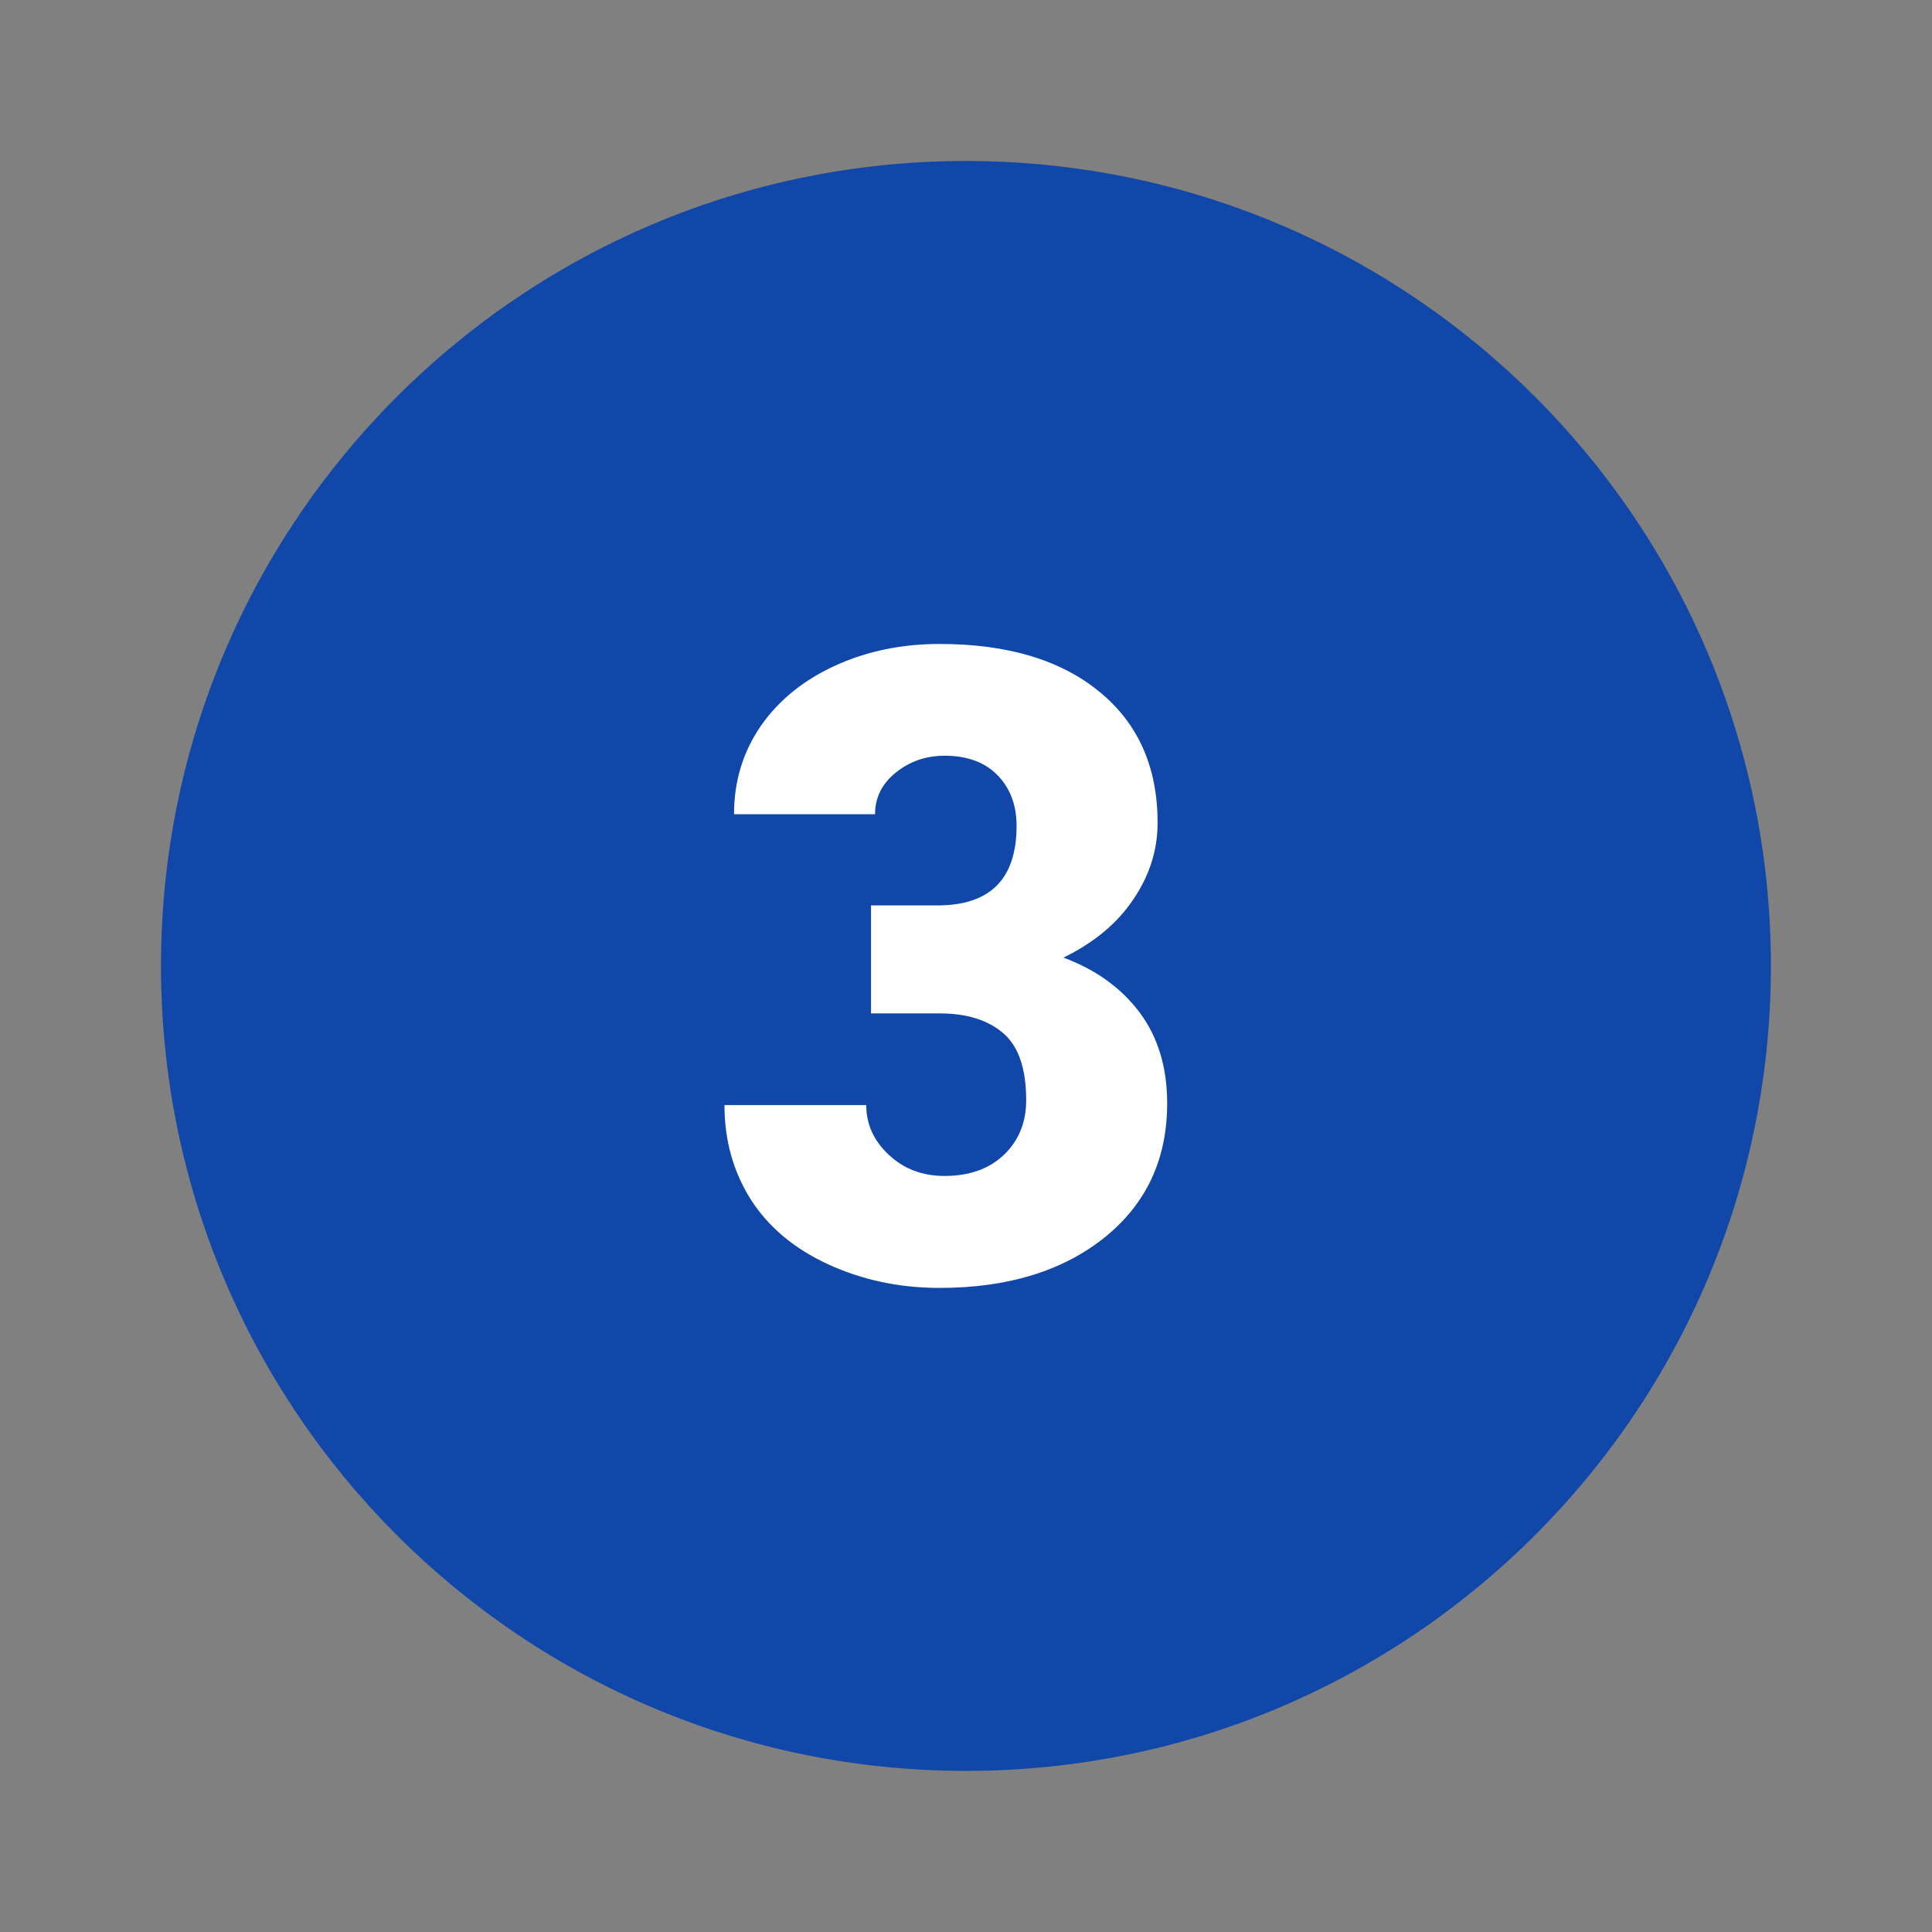
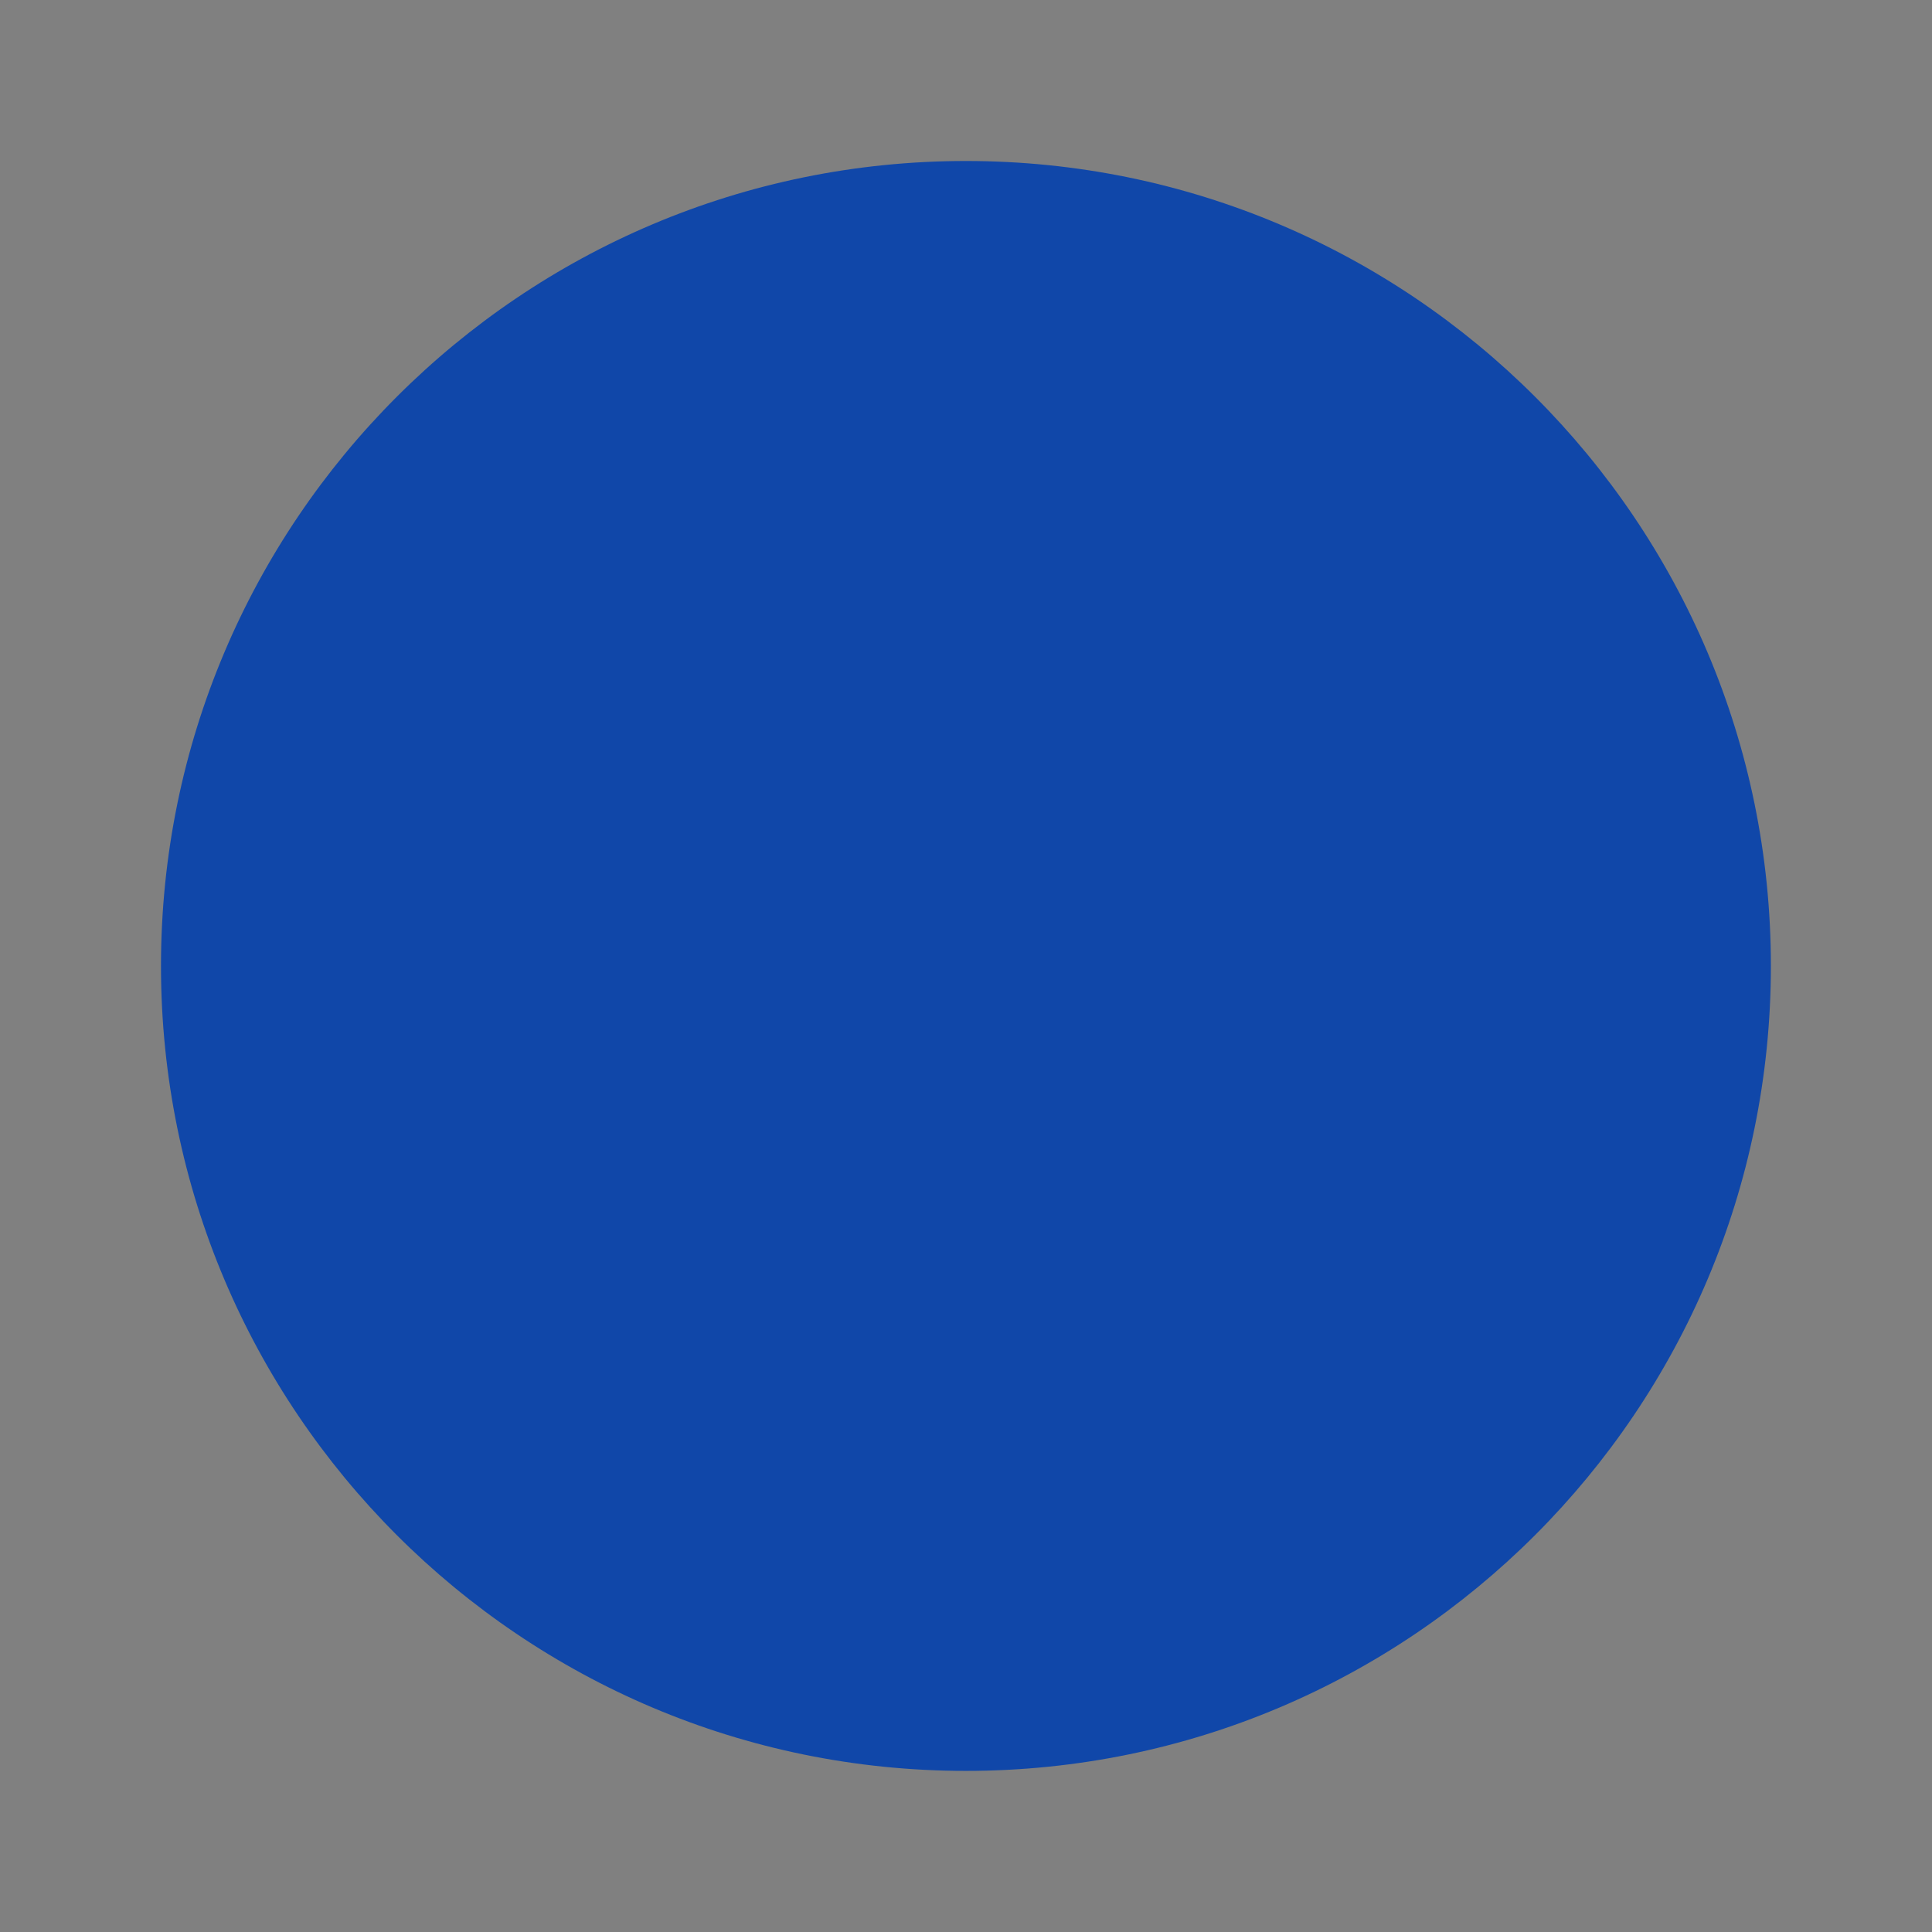
<svg xmlns="http://www.w3.org/2000/svg" viewBox="0,0,256,256" width="480px" height="480px" fill-rule="nonzero">
  <rect x="0" y="0" width="256" height="256" fill="#808080" stroke="none" />
  <g fill="none" fill-rule="nonzero" stroke="none" stroke-width="1" stroke-linecap="butt" stroke-linejoin="miter" stroke-miterlimit="10" stroke-dasharray="" stroke-dashoffset="0" font-family="none" font-weight="none" font-size="none" text-anchor="none" style="mix-blend-mode: normal">
    <g transform="scale(5.333,5.333)">
      <path d="M44,24c0,11.044 -8.956,20 -20,20c-11.044,0 -20,-8.956 -20,-20c0,-11.044 8.956,-20 20,-20c11.044,0 20,8.956 20,20z" fill="#1047a9" />
-       <path d="M21.641,22.496h1.652c1.309,0 1.965,-0.656 1.965,-1.977c0,-0.512 -0.156,-0.93 -0.469,-1.254c-0.313,-0.324 -0.754,-0.488 -1.32,-0.488c-0.465,0 -0.867,0.141 -1.211,0.418c-0.344,0.277 -0.516,0.621 -0.516,1.035h-3.504c0,-0.82 0.223,-1.547 0.664,-2.191c0.445,-0.641 1.063,-1.141 1.848,-1.5c0.785,-0.359 1.652,-0.539 2.594,-0.539c1.684,0 3.008,0.395 3.973,1.188c0.965,0.789 1.445,1.875 1.445,3.258c0,0.672 -0.199,1.305 -0.602,1.898c-0.395,0.594 -0.977,1.078 -1.738,1.449c0.805,0.297 1.434,0.754 1.891,1.359c0.457,0.614 0.687,1.364 0.687,2.262c0,1.391 -0.52,2.5 -1.559,3.336c-1.043,0.832 -2.406,1.25 -4.097,1.25c-0.992,0 -1.91,-0.195 -2.758,-0.582c-0.852,-0.391 -1.492,-0.93 -1.93,-1.613c-0.437,-0.692 -0.656,-1.473 -0.656,-2.348h3.523c0,0.477 0.188,0.891 0.563,1.238c0.375,0.352 0.836,0.523 1.383,0.523c0.617,0 1.109,-0.176 1.477,-0.527c0.367,-0.352 0.551,-0.805 0.551,-1.352c0,-0.785 -0.188,-1.34 -0.57,-1.668c-0.382,-0.328 -0.91,-0.492 -1.578,-0.492h-1.707v-2.683z" fill="#ffffff" />
    </g>
  </g>
</svg>